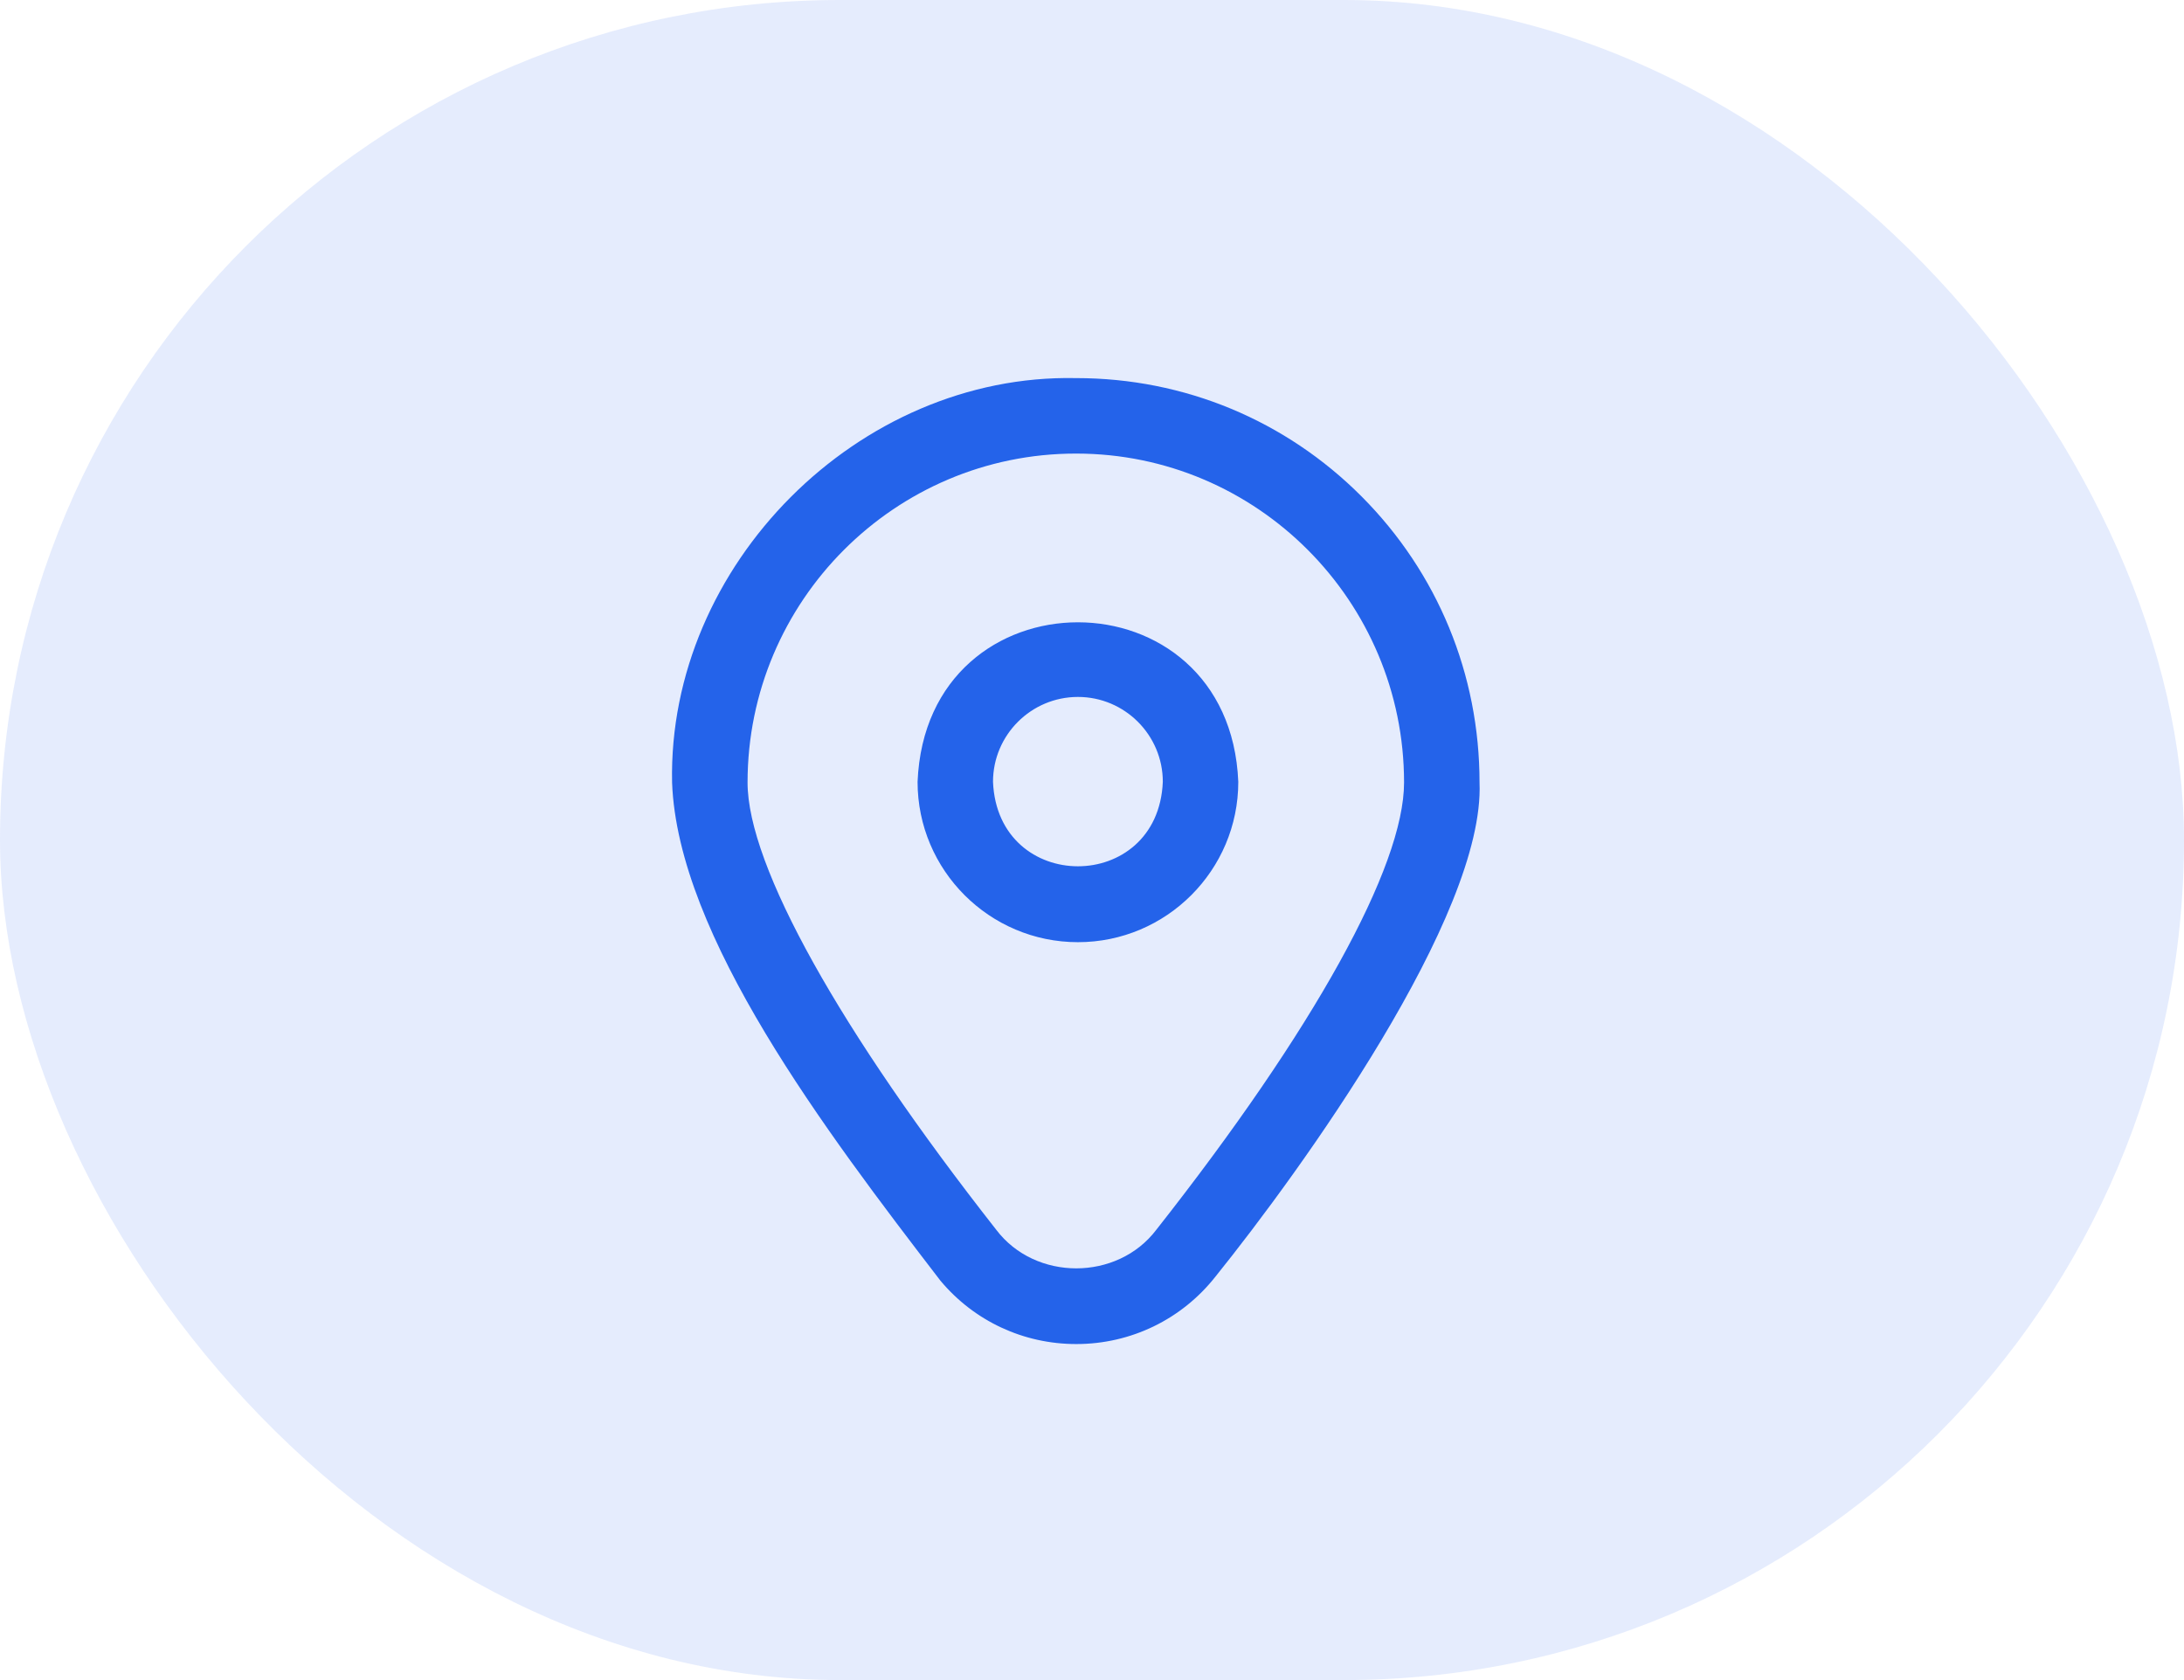
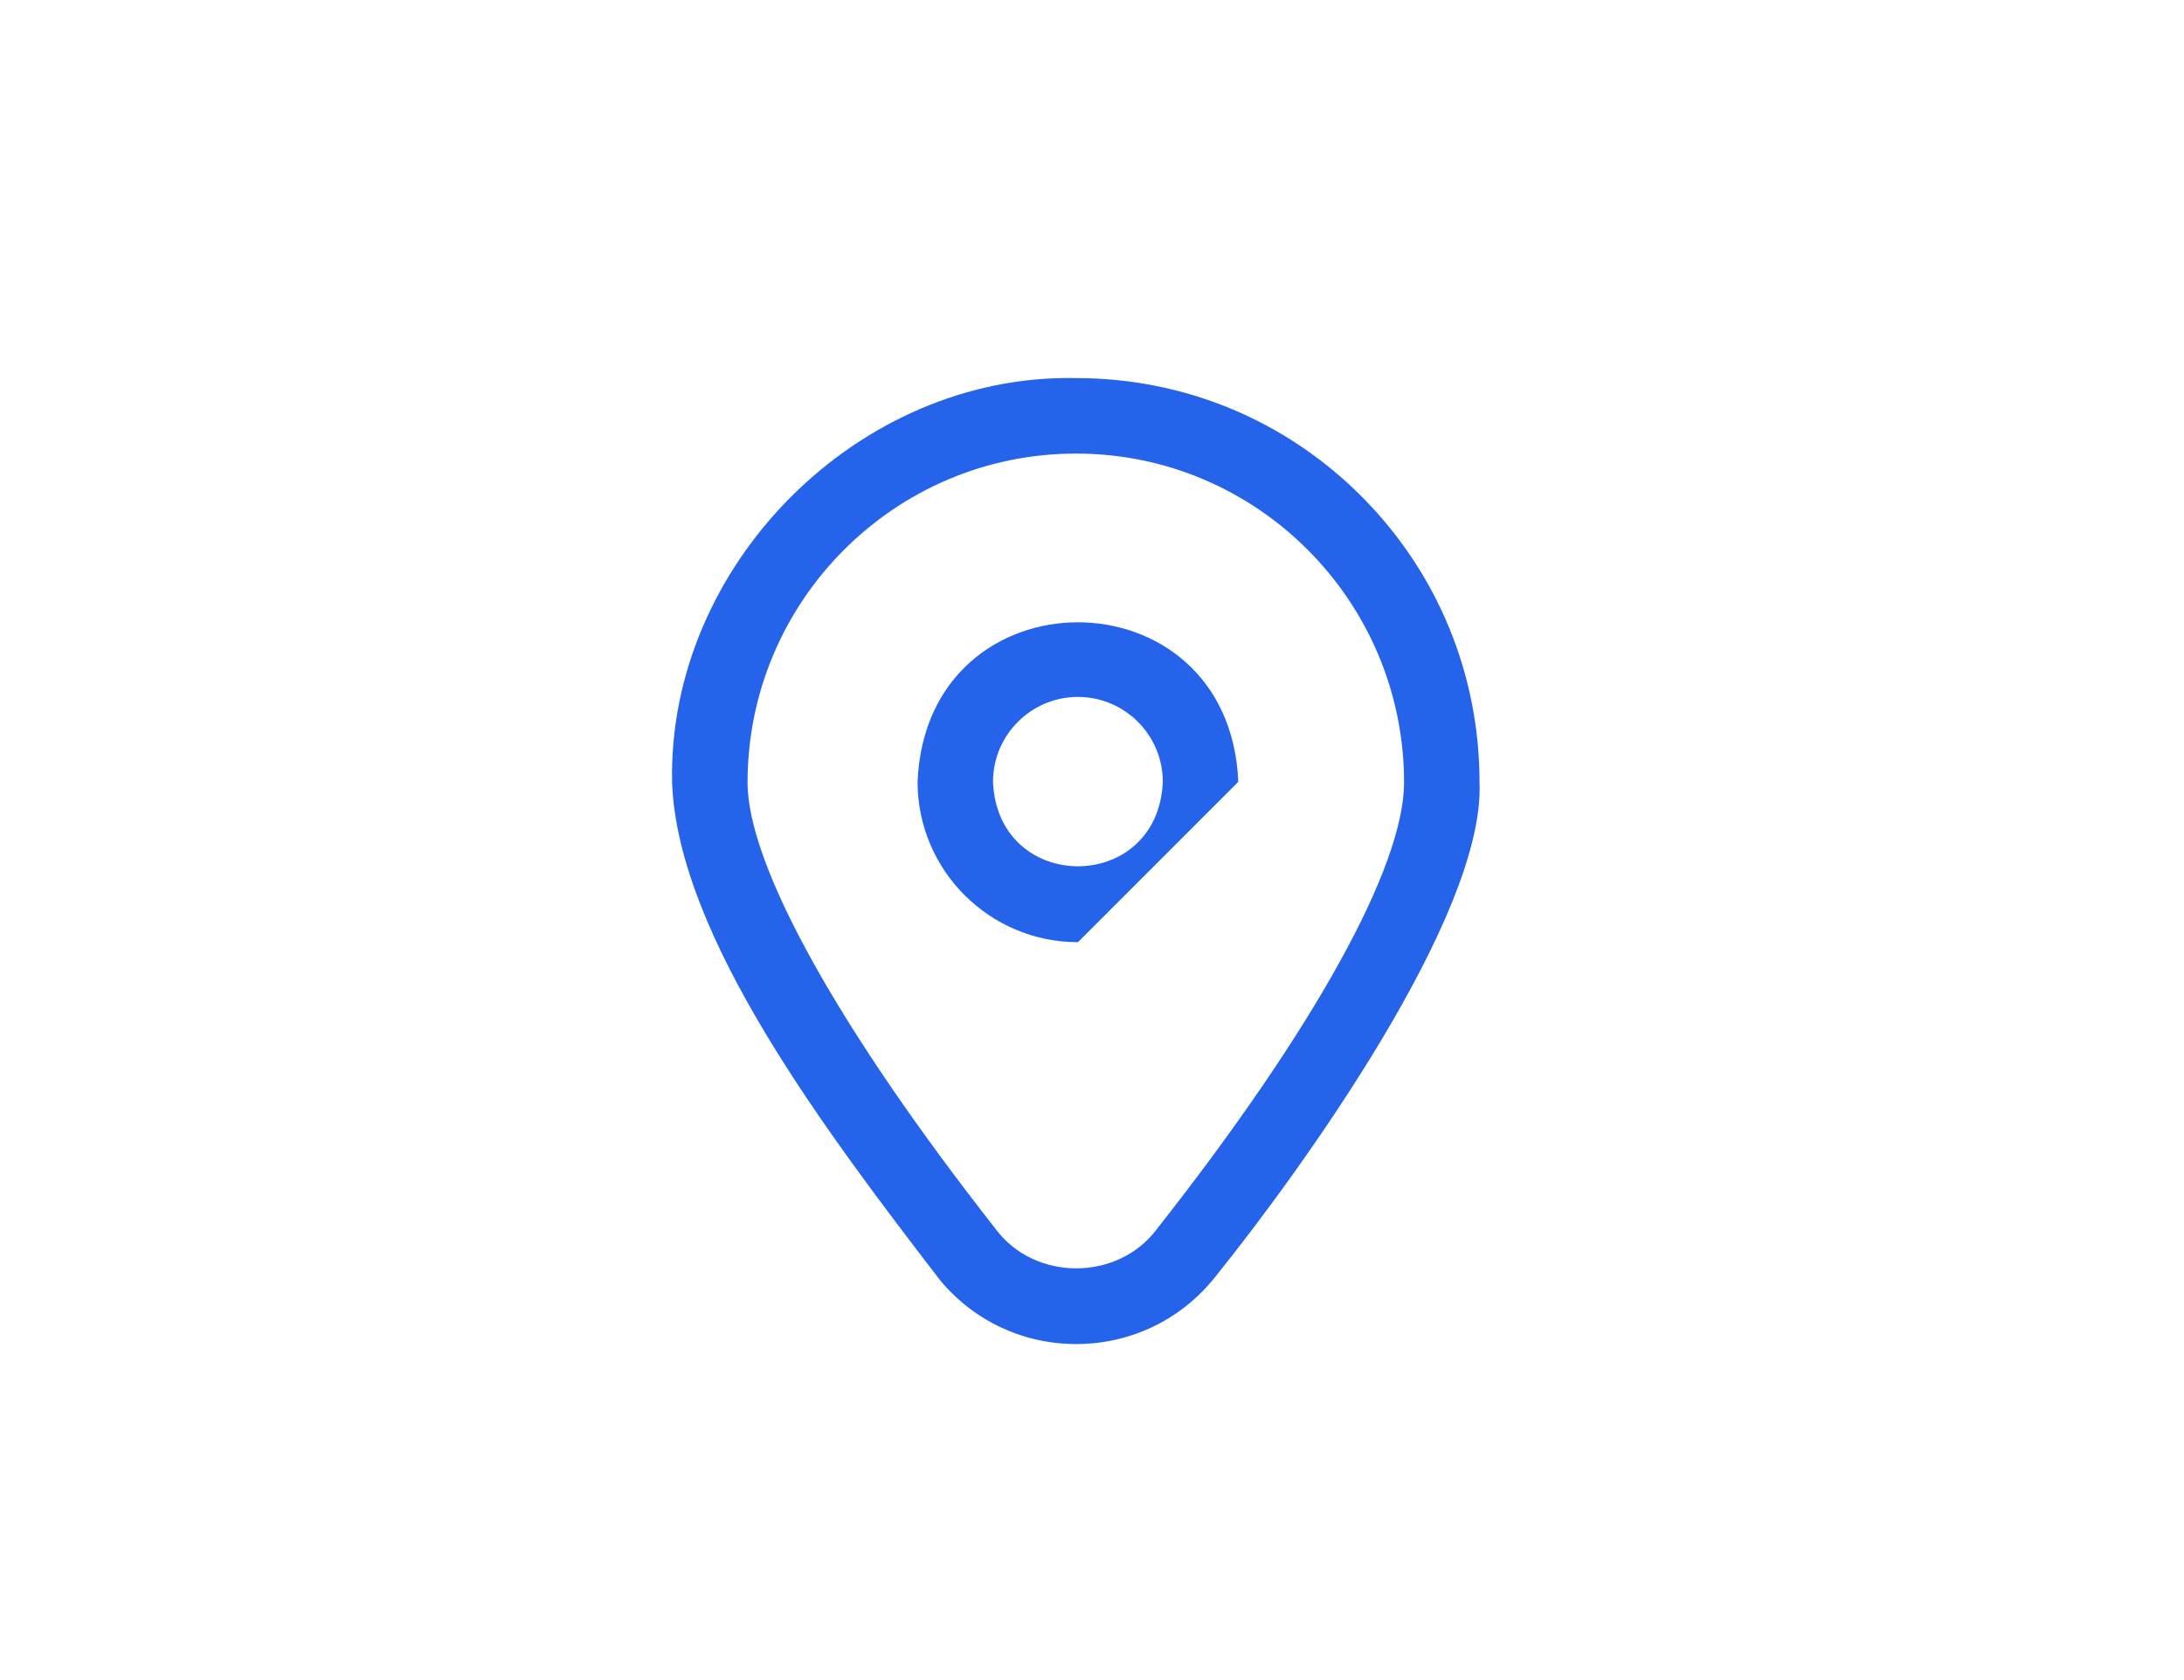
<svg xmlns="http://www.w3.org/2000/svg" width="52" height="40" viewBox="0 0 52 40" fill="none">
-   <rect width="52" height="40" rx="20" fill="#2463EA" fill-opacity="0.12" />
-   <path d="M32.422 11.823C30.61 10.004 28.196 9.002 25.625 9.002H25.614C20.437 8.896 15.895 13.455 16.002 18.631C16.137 22.285 19.653 26.926 22.391 30.491C23.195 31.452 24.366 32 25.625 32C26.927 32 28.137 31.413 28.943 30.39C30.974 27.866 35.359 21.796 35.227 18.63C35.227 16.058 34.231 13.64 32.422 11.823ZM27.532 29.278C26.603 30.503 24.65 30.505 23.721 29.28C20.009 24.553 17.799 20.616 17.799 18.63C17.799 14.312 21.305 10.799 25.614 10.799H25.625C29.929 10.799 33.43 14.312 33.43 18.63C33.43 20.638 31.28 24.519 27.532 29.278ZM25.665 22.432C23.56 22.432 21.847 20.72 21.847 18.614C22.056 13.549 29.274 13.551 29.483 18.614C29.483 20.72 27.77 22.432 25.665 22.432ZM25.665 16.593C24.55 16.593 23.643 17.5 23.643 18.614C23.755 21.296 27.576 21.295 27.686 18.614C27.686 17.5 26.779 16.593 25.665 16.593Z" fill="#2463EA" />
+   <path d="M32.422 11.823C30.61 10.004 28.196 9.002 25.625 9.002H25.614C20.437 8.896 15.895 13.455 16.002 18.631C16.137 22.285 19.653 26.926 22.391 30.491C23.195 31.452 24.366 32 25.625 32C26.927 32 28.137 31.413 28.943 30.39C30.974 27.866 35.359 21.796 35.227 18.63C35.227 16.058 34.231 13.64 32.422 11.823ZM27.532 29.278C26.603 30.503 24.65 30.505 23.721 29.28C20.009 24.553 17.799 20.616 17.799 18.63C17.799 14.312 21.305 10.799 25.614 10.799H25.625C29.929 10.799 33.43 14.312 33.43 18.63C33.43 20.638 31.28 24.519 27.532 29.278ZM25.665 22.432C23.56 22.432 21.847 20.72 21.847 18.614C22.056 13.549 29.274 13.551 29.483 18.614ZM25.665 16.593C24.55 16.593 23.643 17.5 23.643 18.614C23.755 21.296 27.576 21.295 27.686 18.614C27.686 17.5 26.779 16.593 25.665 16.593Z" fill="#2463EA" />
</svg>